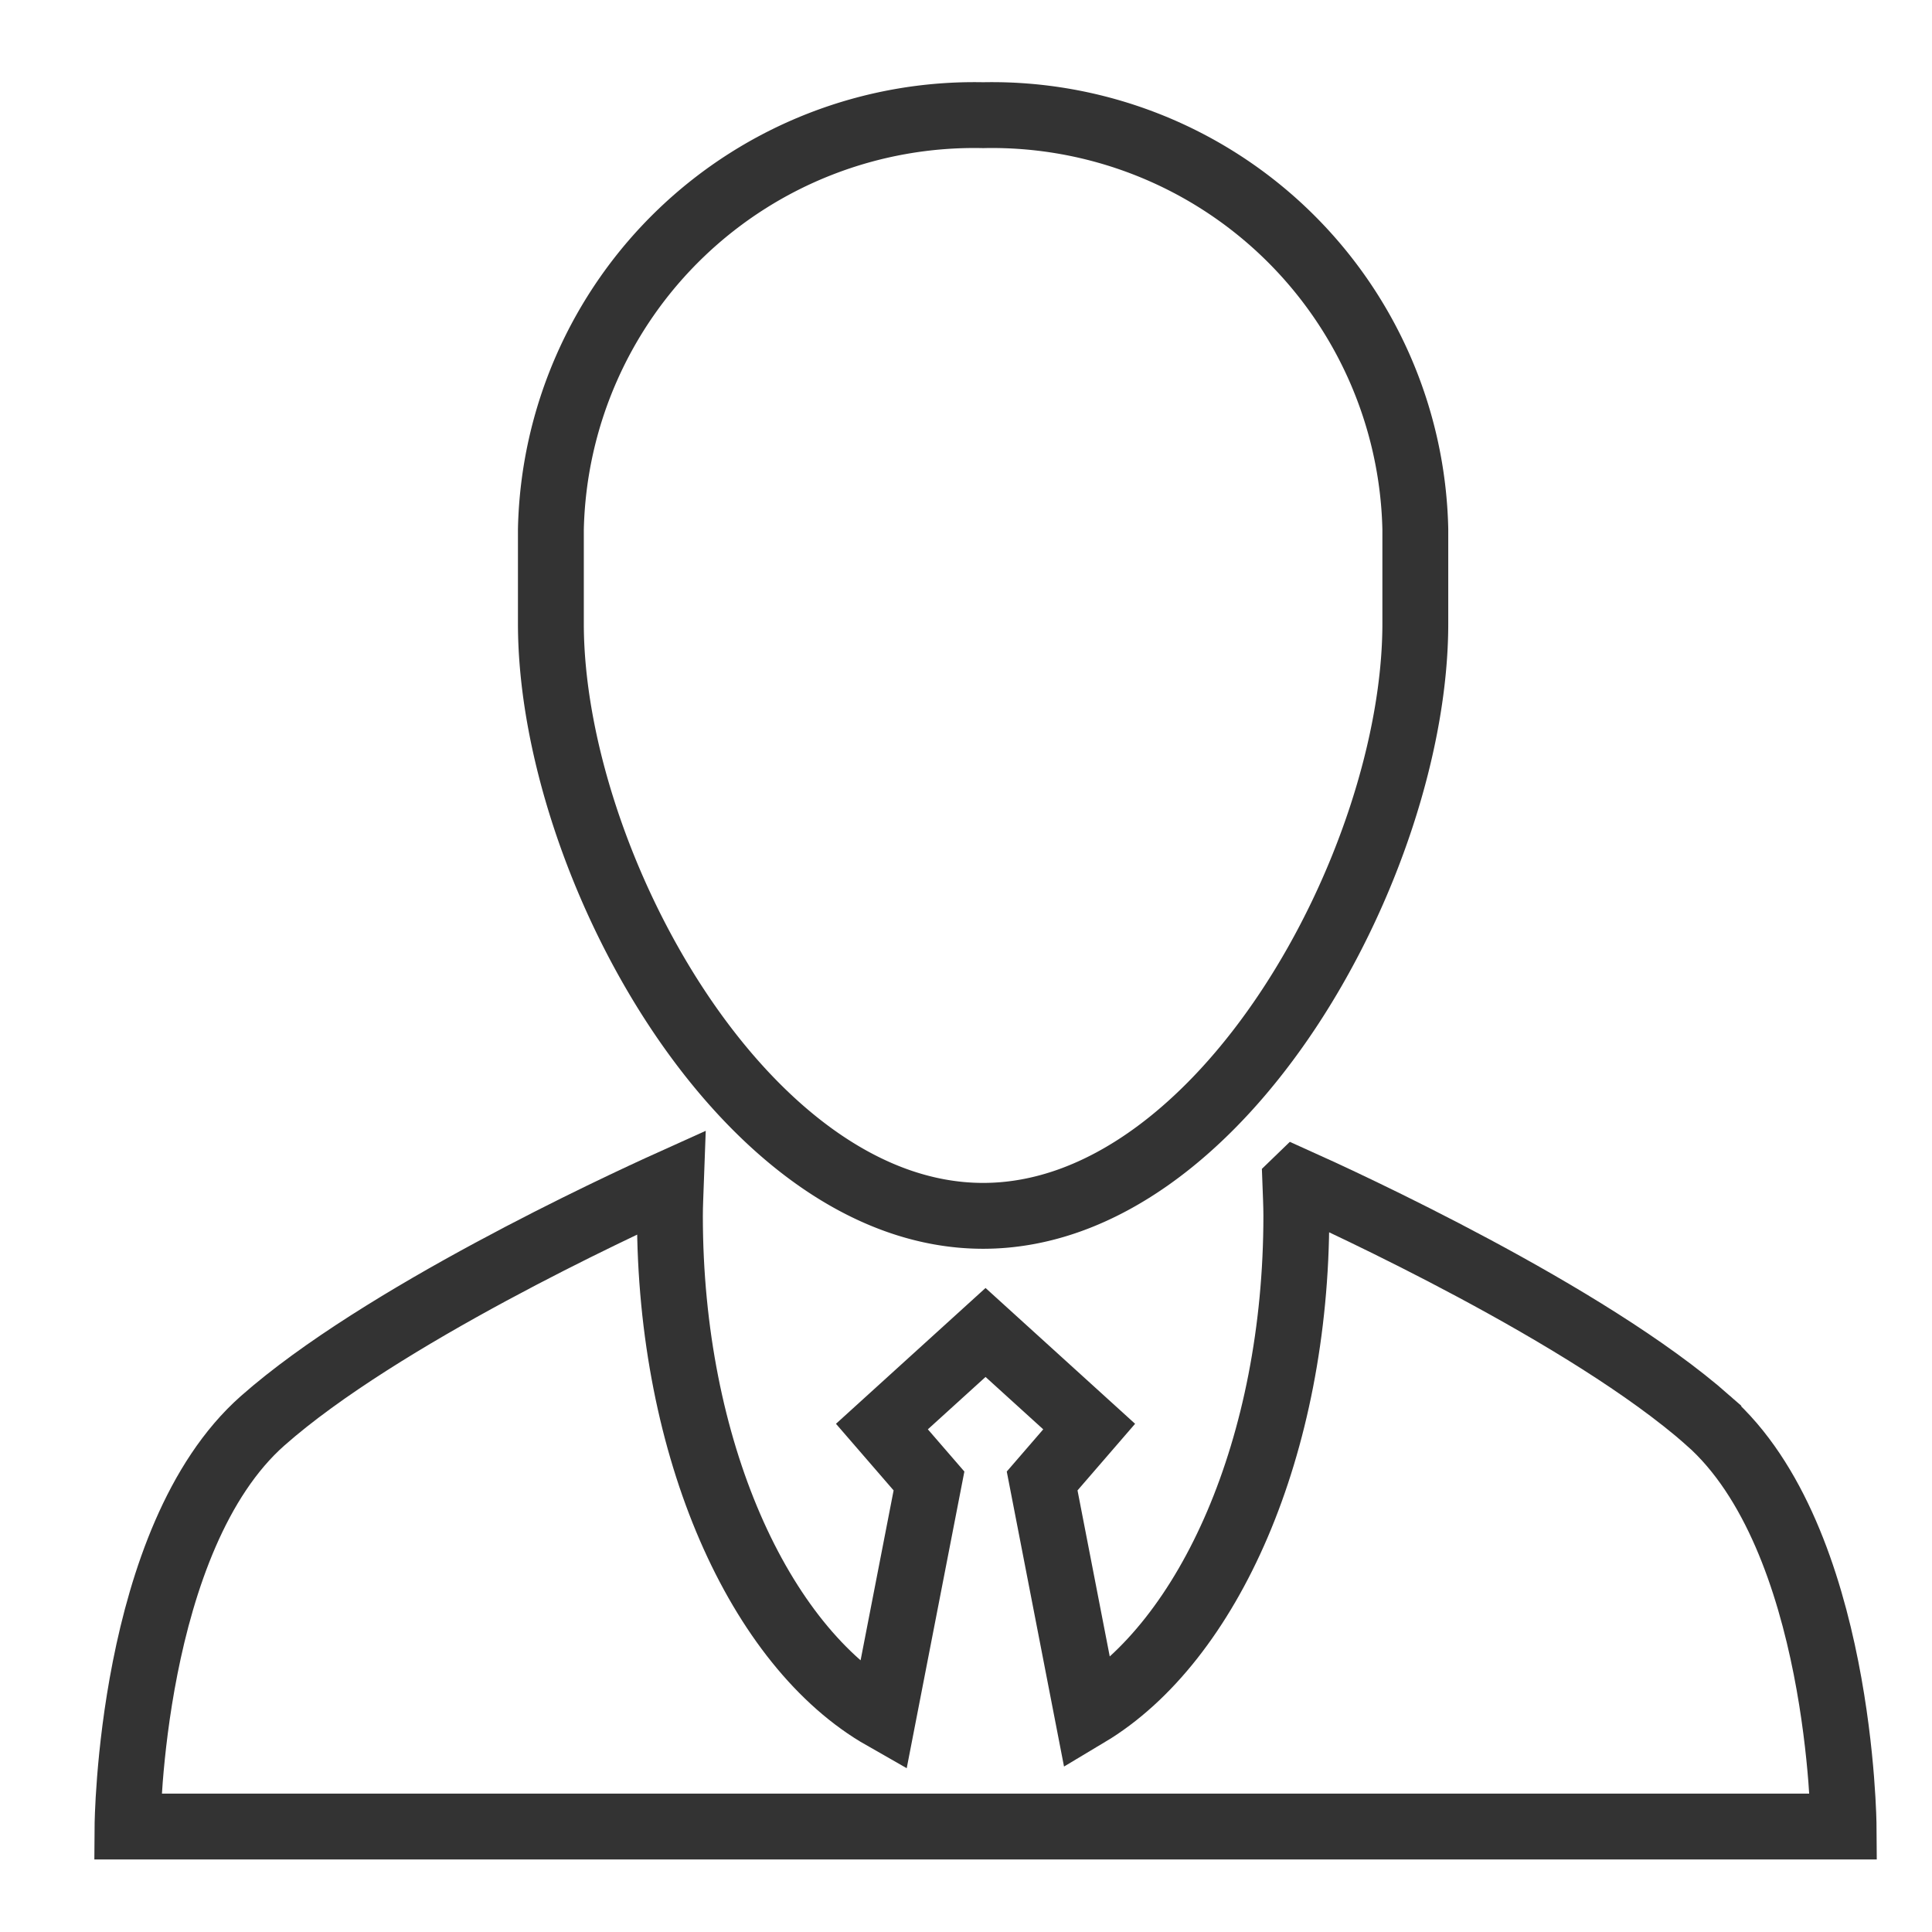
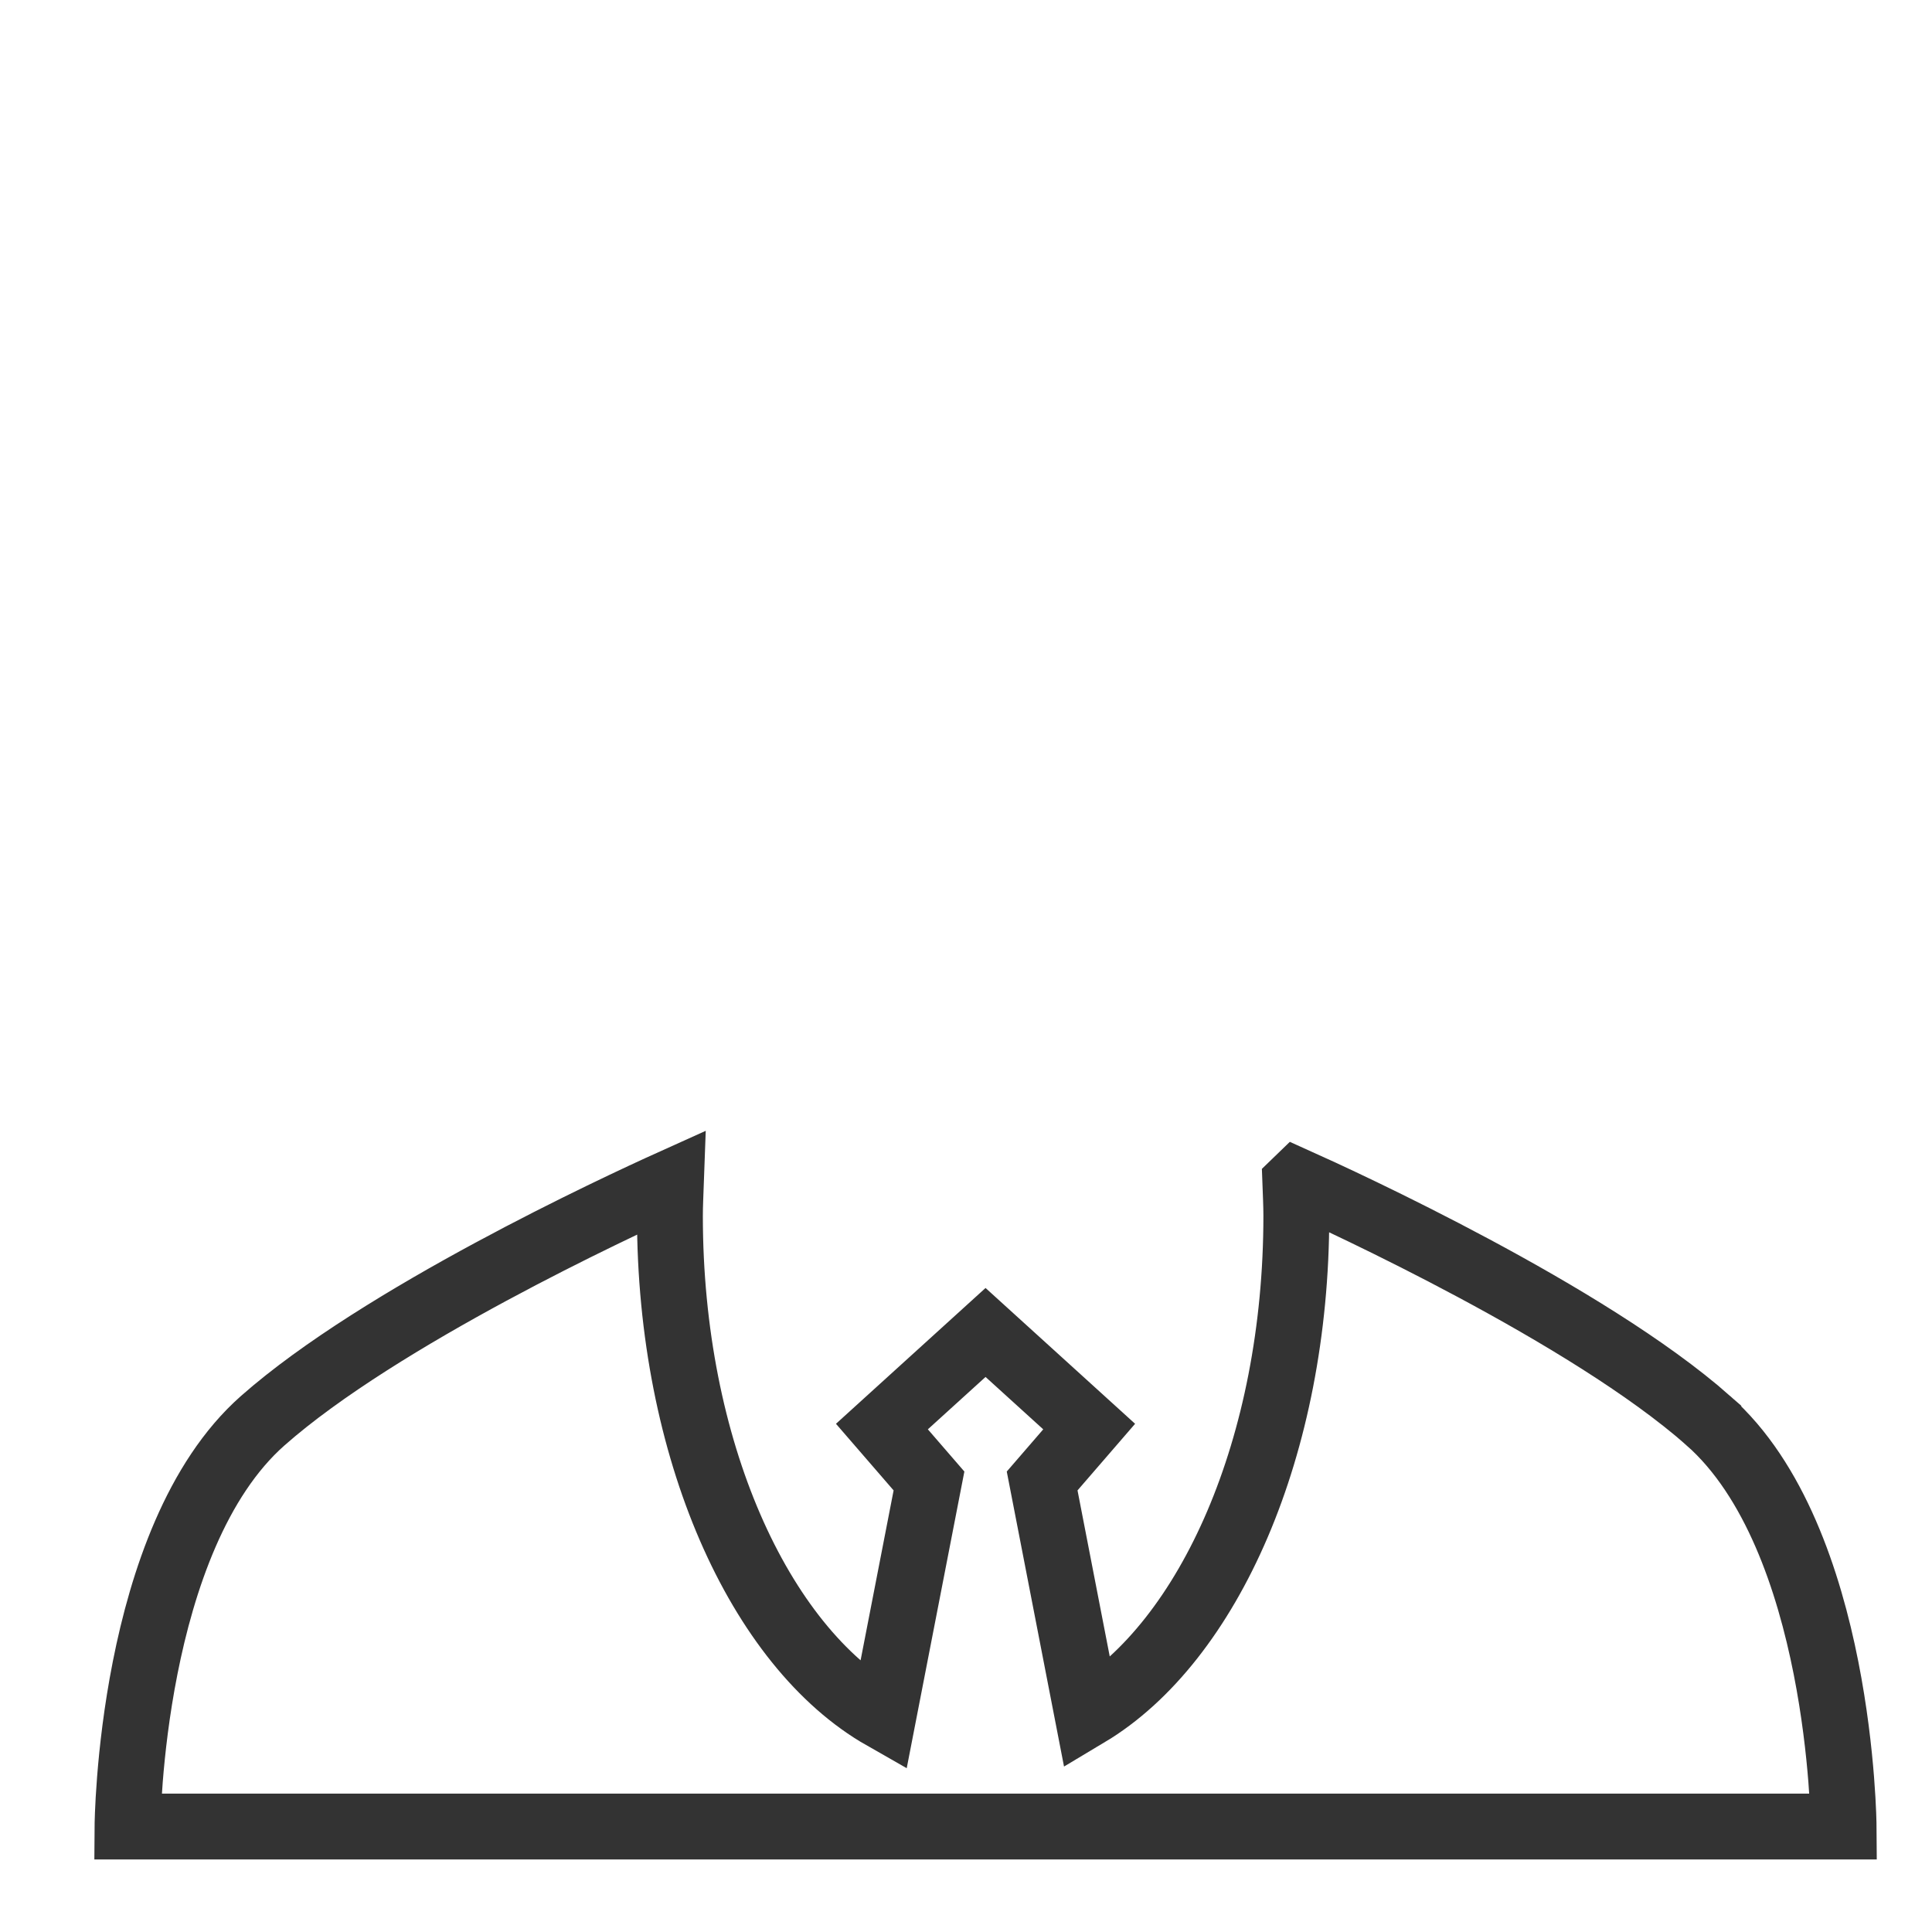
<svg xmlns="http://www.w3.org/2000/svg" id="图层_1" data-name="图层 1" viewBox="0 0 44 44">
  <defs>
    <style>.cls-1{fill:none;stroke:#333;stroke-linecap:round;stroke-miterlimit:10;stroke-width:1.5px;}</style>
  </defs>
  <title>老板之道</title>
-   <path class="cls-1" d="M32.233,12.055a9.643,9.643,0,0,0-9.843-9.432,9.644,9.644,0,0,0-9.844,9.432v2.146c0,5.427,4.407,13.489,9.844,13.489,5.436,0,9.843-8.062,9.843-13.489Z" />
  <path class="cls-1" d="M38.907,32.354c-2.754-2.431-8.358-5-9.376-5.457l-.031.03c.009.253.023.505.023.764,0,5.244-1.988,9.694-4.758,11.349l-1.031-5.312,1.071-1.239-2.36-2.143-2.36,2.143,1.072,1.239L20.113,39.101c-2.821-1.606-4.856-6.103-4.856-11.41,0-.255.014-.505.023-.757-1.219.55-6.614,3.053-9.296,5.421-3.035,2.679-3.08,9.243-3.08,9.243H41.987s-.045-6.564-3.08-9.243Z" />
</svg>